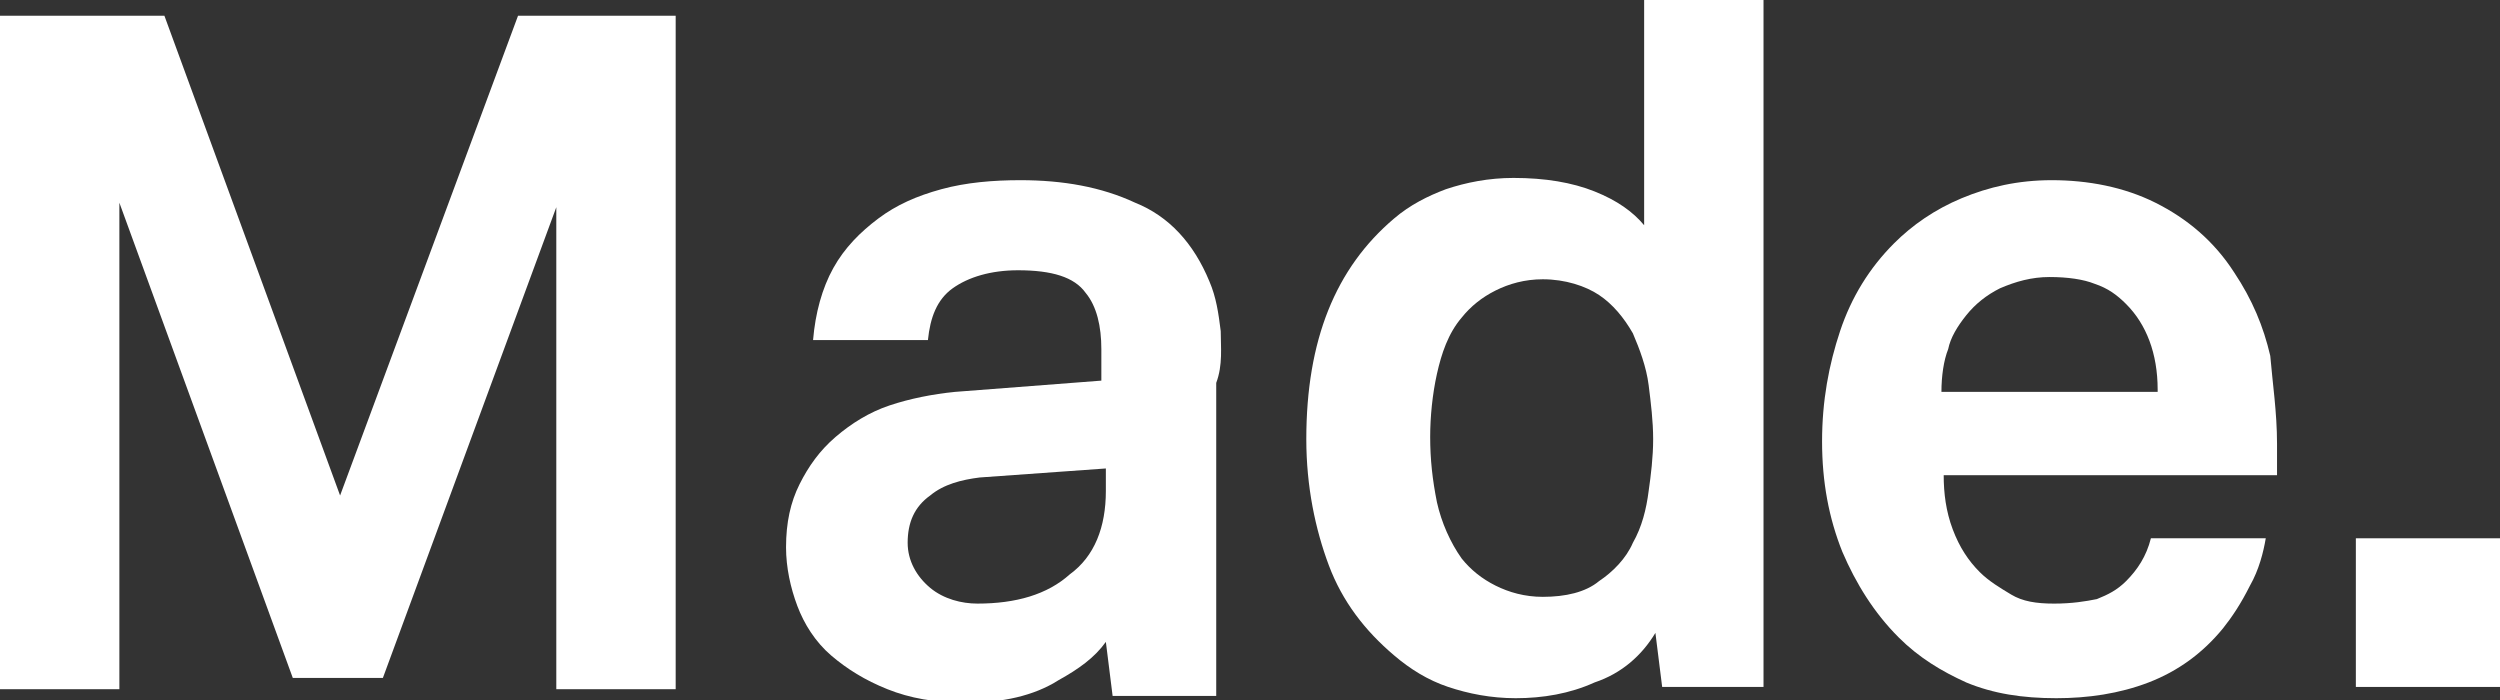
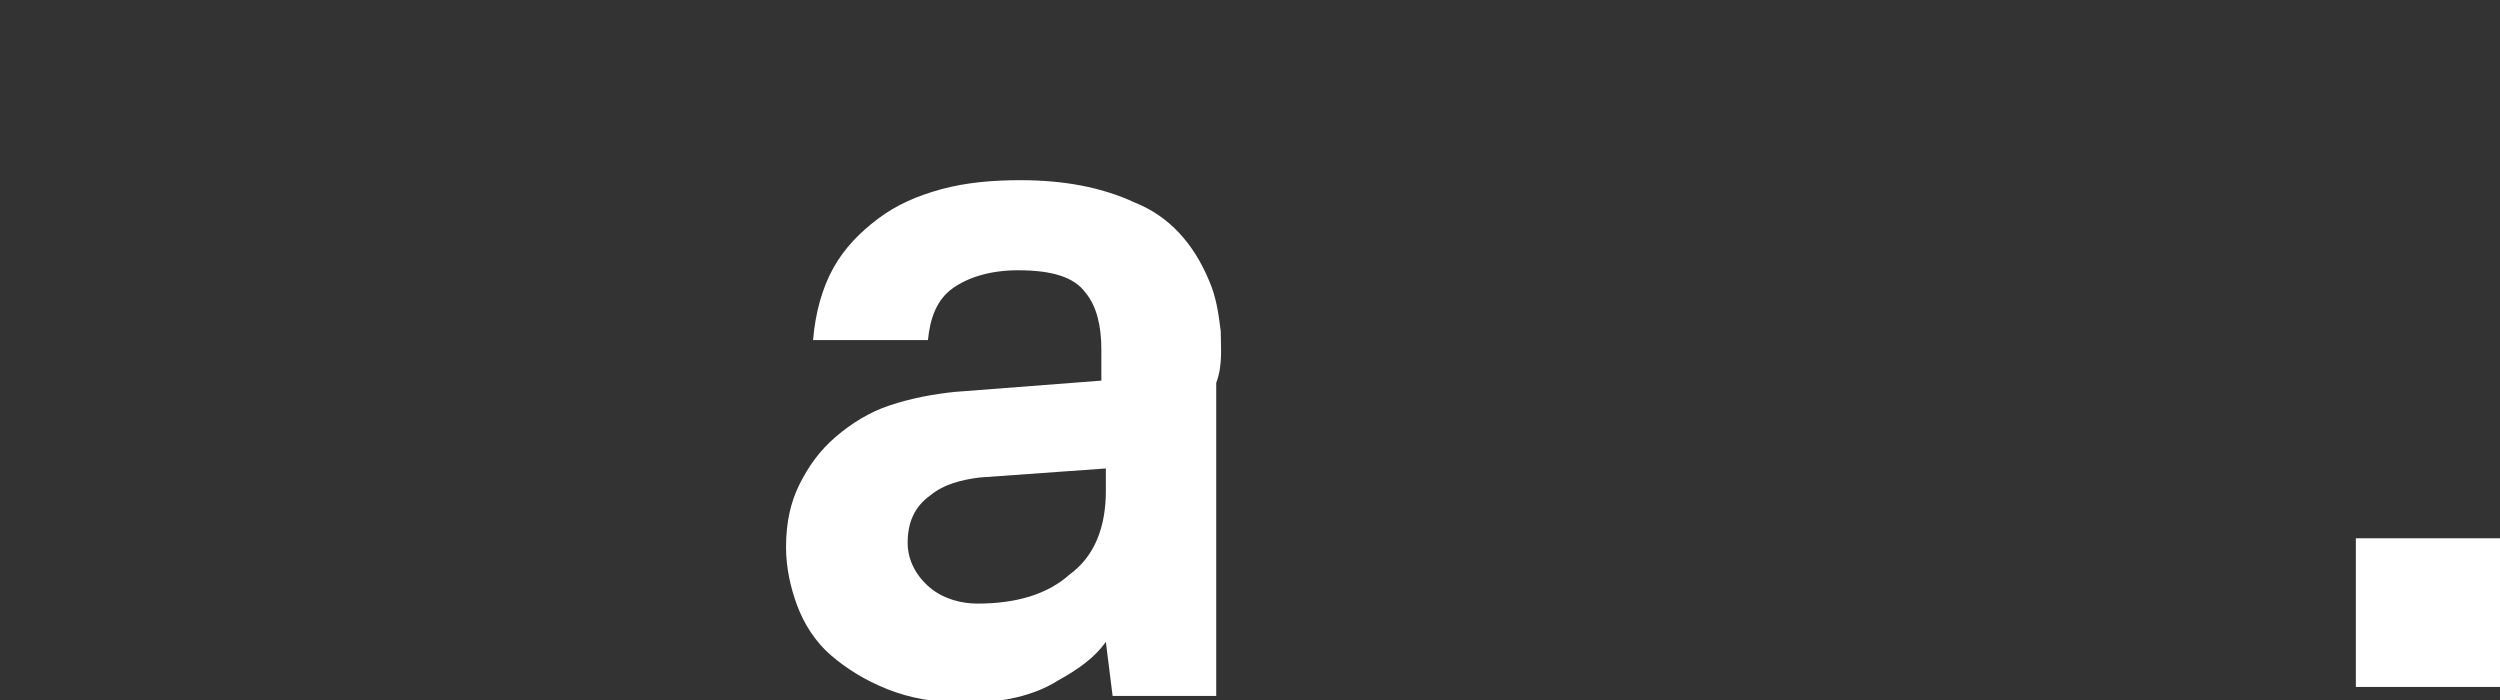
<svg xmlns="http://www.w3.org/2000/svg" version="1.1" id="Layer_1" x="0px" y="0px" width="111px" height="31.1px" viewBox="0 0 111 31.1" style="enable-background:new 0 0 111 31.1;" xml:space="preserve">
  <rect x="0" y="0" width="111" height="31.1" fill="#333333" stroke="none" />
  <style type="text/css">
	.st0{fill:#FFFFFF;}
</style>
  <desc>Created with Sketch.</desc>
  <g>
    <g>
-       <path class="st0" d="M24.7,30.5V9.2L17,30.1h-4L5.3,9v21.6H0V0.7h7.3l7.8,21.3L23,0.7h7v29.9H24.7z" />
-     </g>
+       </g>
    <g>
-       <path class="st0" d="M73.8,30.5l-0.3-2.4c-0.6,1-1.5,1.8-2.7,2.2c-1.1,0.5-2.3,0.7-3.5,0.7c-1.1,0-2.1-0.2-3-0.5    c-0.9-0.3-1.7-0.8-2.4-1.4c-1.3-1.1-2.3-2.4-2.9-4c-0.6-1.6-1-3.5-1-5.6c0-4.4,1.3-7.6,3.9-9.8c0.7-0.6,1.5-1,2.3-1.3    c0.9-0.3,1.9-0.5,3-0.5c1.4,0,2.6,0.2,3.6,0.6c1,0.4,1.7,0.9,2.2,1.5V0h5.3v30.5H73.8z M73.4,19.5c0-0.8-0.1-1.6-0.2-2.4    c-0.1-0.8-0.4-1.6-0.7-2.3c-0.4-0.7-0.9-1.3-1.5-1.7c-0.6-0.4-1.5-0.7-2.5-0.7c-0.8,0-1.5,0.2-2.1,0.5c-0.6,0.3-1.1,0.7-1.5,1.2    c-0.6,0.7-0.9,1.6-1.1,2.5c-0.2,0.9-0.3,1.9-0.3,2.8c0,1,0.1,1.9,0.3,2.9c0.2,0.9,0.6,1.8,1.1,2.5c0.4,0.5,0.9,0.9,1.5,1.2    c0.6,0.3,1.3,0.5,2.1,0.5c1,0,1.9-0.2,2.5-0.7c0.6-0.4,1.2-1,1.5-1.7c0.4-0.7,0.6-1.5,0.7-2.3C73.3,21.1,73.4,20.3,73.4,19.5z" />
-       <path class="st0" d="M101.1,19.7c0,0.2,0,0.4,0,0.5v0.9H86.3c0,0.8,0.1,1.6,0.4,2.4c0.3,0.8,0.7,1.4,1.2,1.9    c0.4,0.4,0.9,0.7,1.4,1c0.5,0.3,1.1,0.4,1.9,0.4c0.8,0,1.4-0.1,1.9-0.2c0.5-0.2,0.9-0.4,1.3-0.8c0.5-0.5,0.9-1.1,1.1-1.9h5.1    c-0.1,0.6-0.3,1.4-0.7,2.1c-0.4,0.8-0.8,1.4-1.2,1.9c-0.9,1.1-2,1.9-3.3,2.4c-1.3,0.5-2.7,0.7-4.1,0.7c-1.5,0-2.8-0.2-4-0.7    c-1.1-0.5-2.1-1.1-3-2c-1.1-1.1-1.9-2.4-2.5-3.8c-0.6-1.5-0.9-3.1-0.9-4.9c0-1.8,0.3-3.4,0.8-4.9c0.5-1.5,1.3-2.8,2.4-3.9    c0.8-0.8,1.8-1.5,3-2c1.2-0.5,2.5-0.8,4-0.8c1.6,0,3.2,0.3,4.6,1c1.4,0.7,2.6,1.7,3.5,3.1c0.8,1.2,1.3,2.4,1.6,3.7    C100.9,17,101.1,18.3,101.1,19.7z M95.8,17.3c0-1.6-0.5-2.9-1.4-3.8c-0.4-0.4-0.8-0.7-1.4-0.9c-0.5-0.2-1.2-0.3-2-0.3    c-0.8,0-1.5,0.2-2.2,0.5c-0.6,0.3-1.1,0.7-1.5,1.2c-0.4,0.5-0.7,1-0.8,1.5c-0.2,0.5-0.3,1.2-0.3,1.9H95.8z" />
      <path class="st0" d="M104.6,30.5v-6.6h6.4v6.6H104.6z" />
      <path class="st0" d="M54.2,14.7c-0.1-0.8-0.2-1.5-0.5-2.2C53,10.8,51.9,9.6,50.4,9c-1.5-0.7-3.2-1-5.1-1c-1.2,0-2.4,0.1-3.5,0.4    c-1.1,0.3-2,0.7-2.8,1.3c-0.8,0.6-1.5,1.3-2,2.2c-0.5,0.9-0.8,2-0.9,3.2h5.1c0.1-1,0.4-1.8,1.1-2.3c0.7-0.5,1.7-0.8,2.9-0.8    c1.5,0,2.5,0.3,3,1c0.5,0.6,0.7,1.5,0.7,2.5v1.4l-6.5,0.5c-1,0.1-2,0.3-2.9,0.6c-0.9,0.3-1.7,0.8-2.4,1.4    c-0.7,0.6-1.2,1.3-1.6,2.1c-0.4,0.8-0.6,1.7-0.6,2.8c0,0.9,0.2,1.8,0.5,2.6c0.3,0.8,0.8,1.6,1.5,2.2c0.7,0.6,1.5,1.1,2.5,1.5    c1,0.4,2.1,0.6,3.5,0.6c1.6,0,3-0.3,4.1-1c0.9-0.5,1.6-1,2.1-1.7l0.3,2.4h4.6v-5.8v-1.8v-6.3C54.3,16.2,54.2,15.4,54.2,14.7z     M41.3,26.1c-0.6-0.5-1-1.2-1-2c0-0.9,0.3-1.6,1-2.1c0.6-0.5,1.4-0.7,2.2-0.8l5.6-0.4v1c0,1.6-0.5,2.9-1.6,3.7    c-1,0.9-2.4,1.3-4.1,1.3C42.7,26.8,41.9,26.6,41.3,26.1z" />
    </g>
  </g>
</svg>